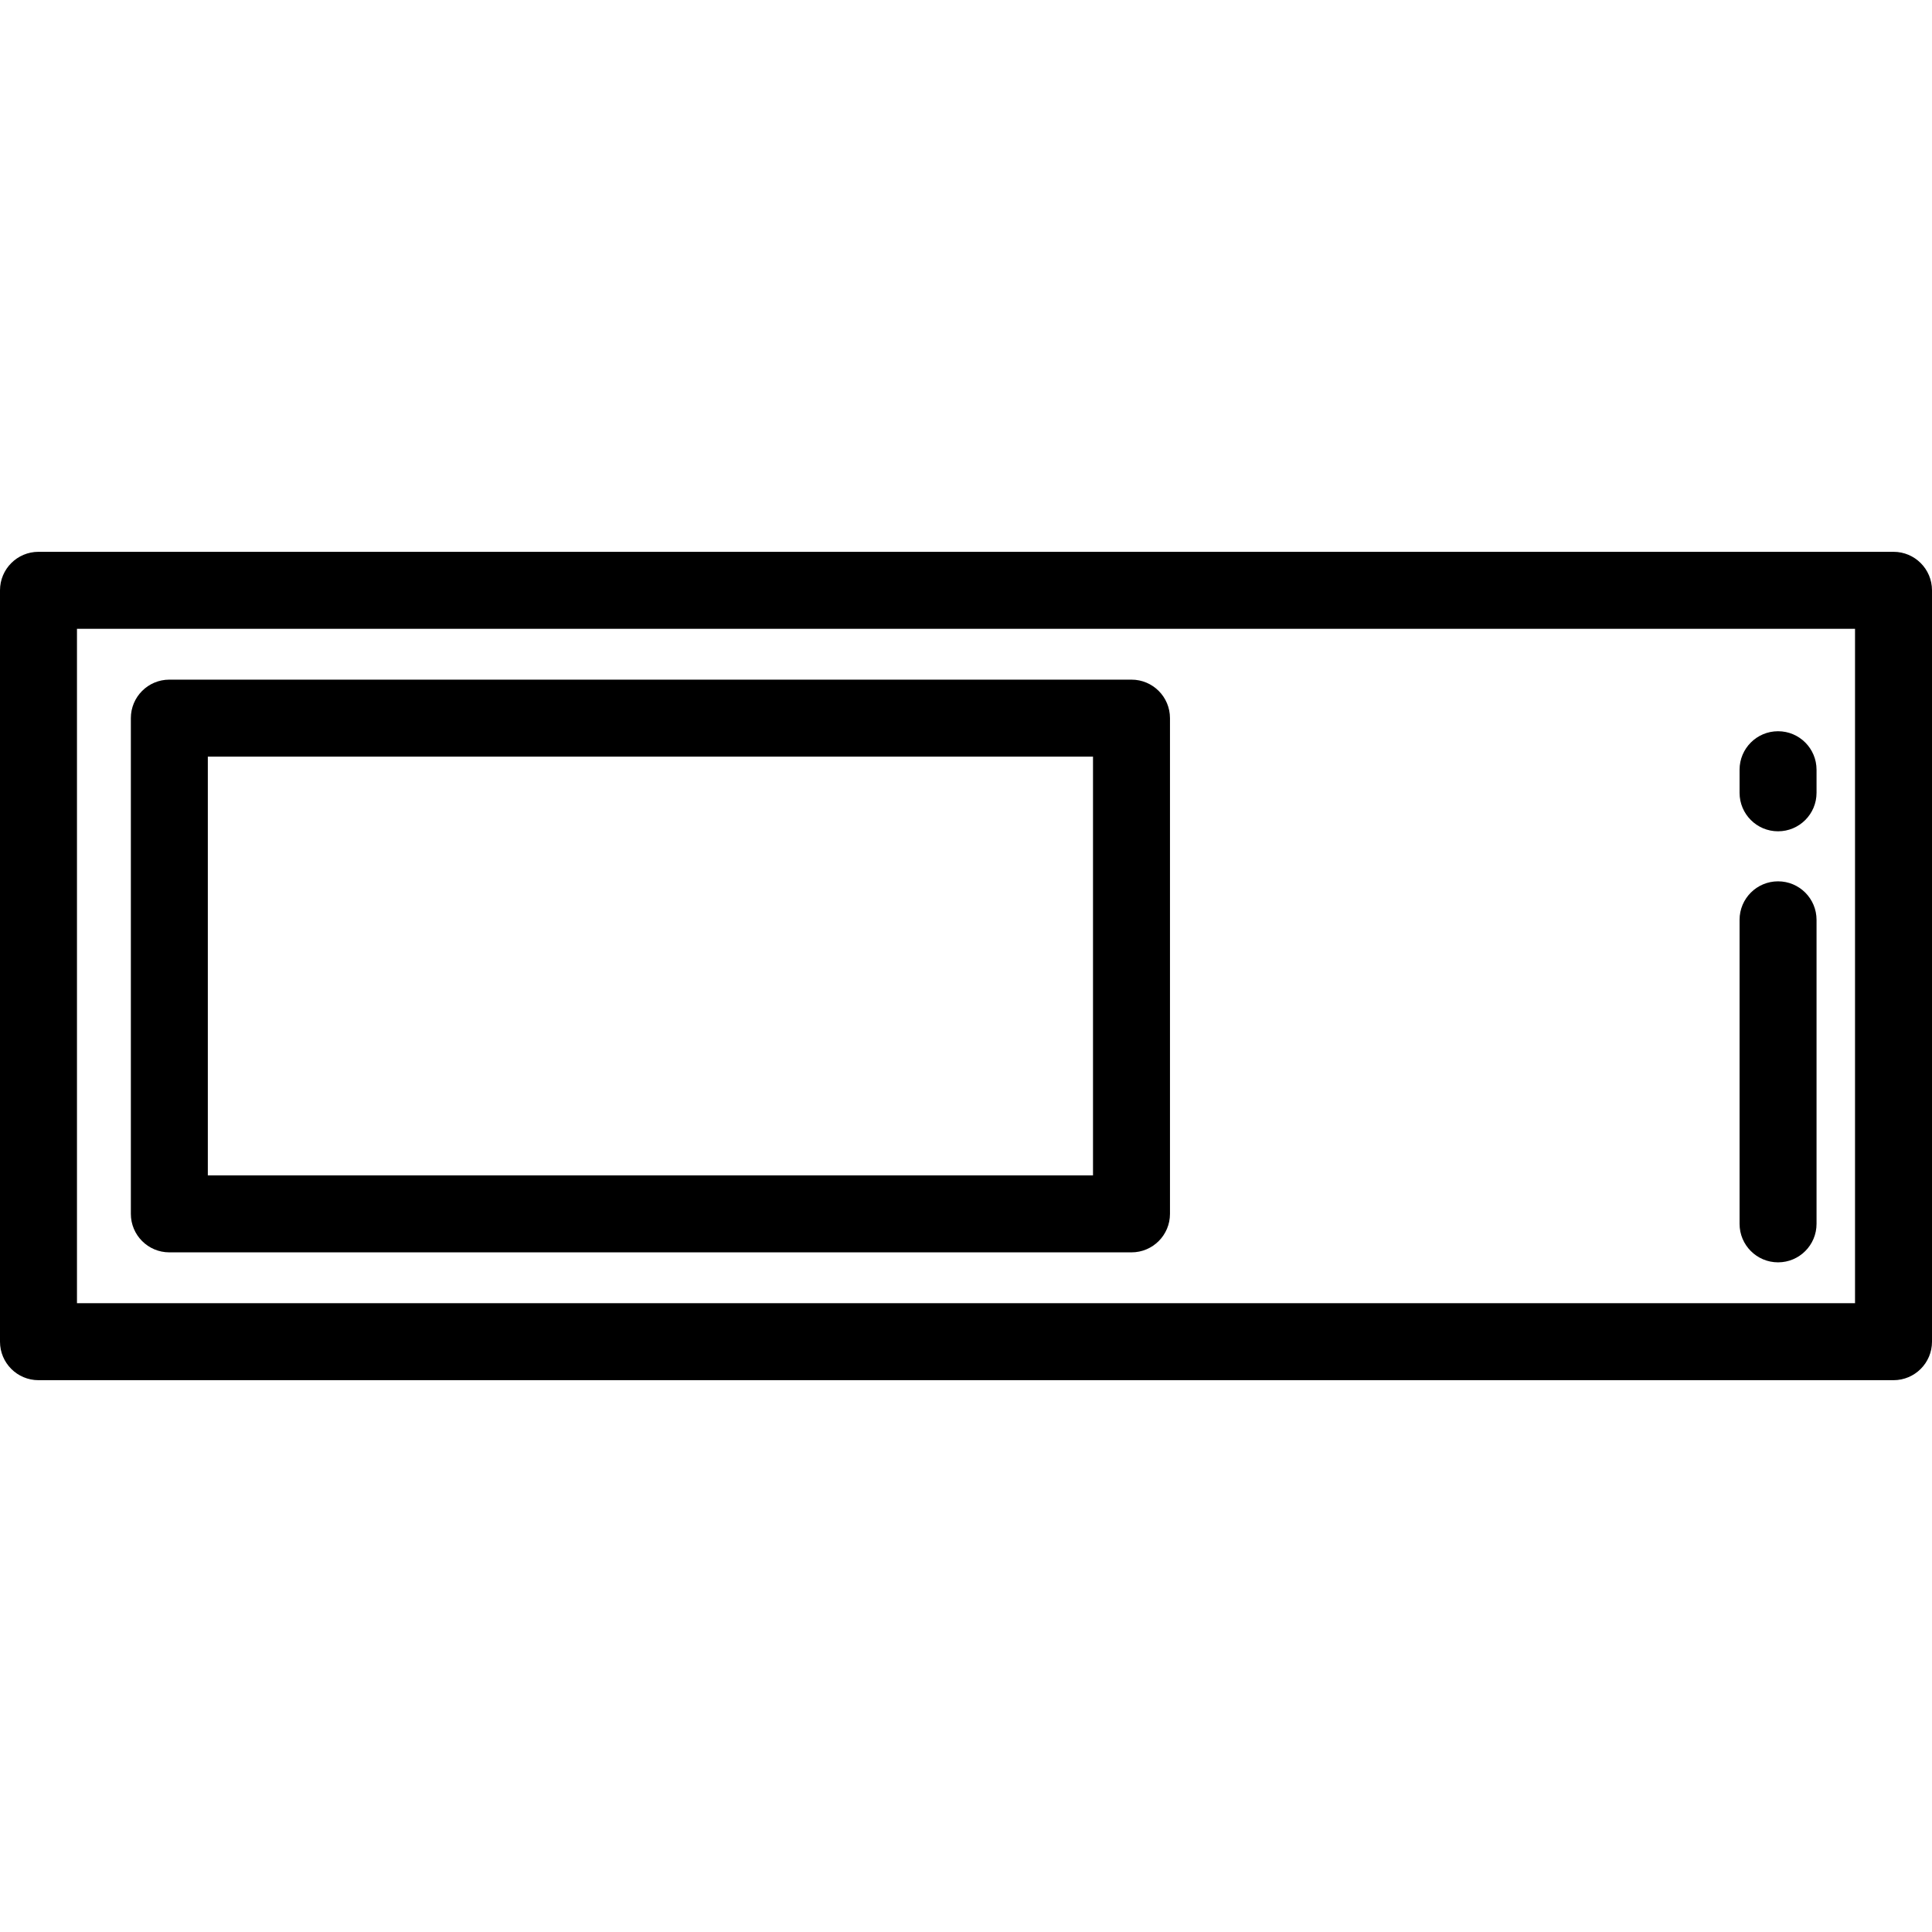
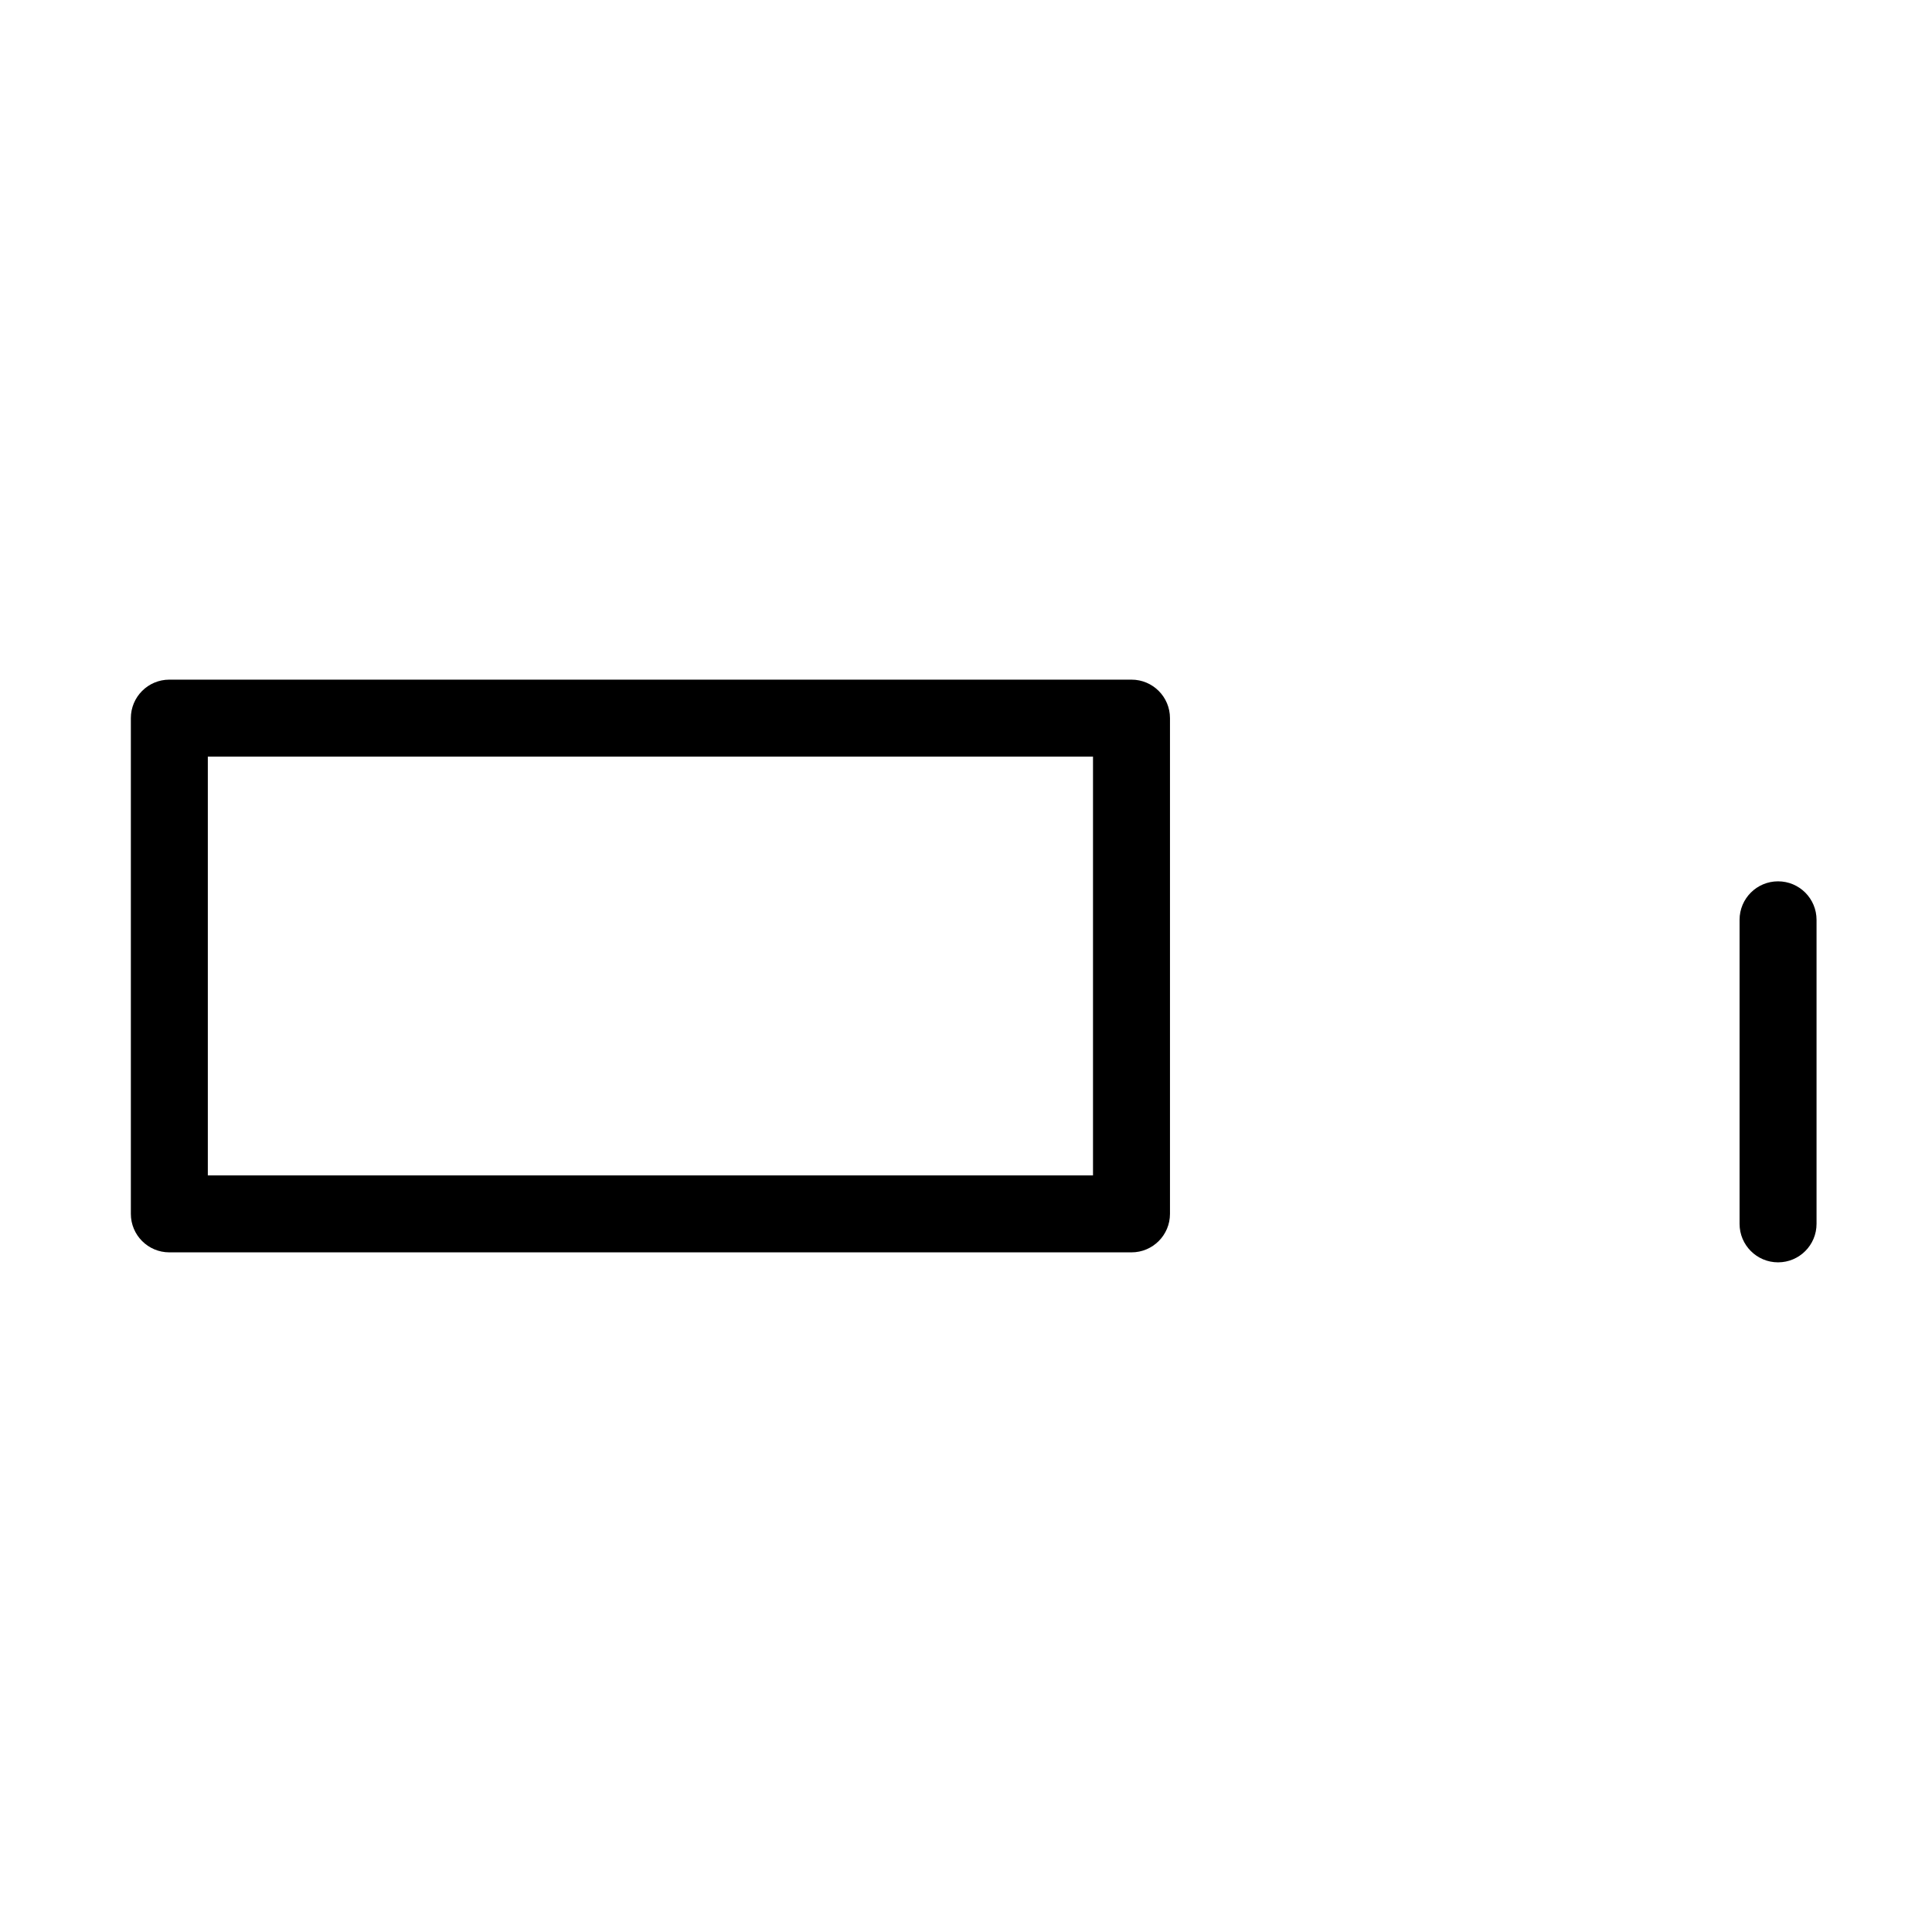
<svg xmlns="http://www.w3.org/2000/svg" version="1.1" id="Layer_1" x="0px" y="0px" viewBox="0 0 512 512" style="enable-background:new 0 0 512 512;" xml:space="preserve">
  <g>
    <g>
-       <path d="M501.801,146.236H10.199C4.566,146.236,0,150.803,0,156.435v199.129c0,5.632,4.566,10.199,10.199,10.199h491.602    c5.632,0,10.199-4.566,10.199-10.199V156.435C512,150.803,507.433,146.236,501.801,146.236z M491.602,345.365H20.398V166.635    h471.203V345.365z" />
-     </g>
+       </g>
  </g>
  <g>
    <g>
      <path d="M471.203,233.562c-5.632,0-10.199,4.567-10.199,10.199v80.574c0,5.632,4.567,10.199,10.199,10.199    c5.632,0,10.199-4.567,10.199-10.199v-80.574C481.402,238.129,476.835,233.562,471.203,233.562z" />
    </g>
  </g>
  <g>
    <g>
-       <path d="M471.203,193.785c-5.632,0-10.199,4.567-10.199,10.199v6.12c0,5.632,4.567,10.199,10.199,10.199    c5.632,0,10.199-4.567,10.199-10.199v-6.12C481.402,198.352,476.835,193.785,471.203,193.785z" />
-     </g>
+       </g>
  </g>
  <g>
    <g>
      <path d="M299.857,180.113H44.877c-5.633,0-10.199,4.567-10.199,10.199v131.376c0,5.632,4.566,10.199,10.199,10.199h254.98    c5.632,0,10.199-4.566,10.199-10.198V190.312C310.056,184.68,305.489,180.113,299.857,180.113z M289.657,311.489H55.076V200.511    h234.582V311.489z" />
    </g>
  </g>
  <g>
</g>
  <g>
</g>
  <g>
</g>
  <g>
</g>
  <g>
</g>
  <g>
</g>
  <g>
</g>
  <g>
</g>
  <g>
</g>
  <g>
</g>
  <g>
</g>
  <g>
</g>
  <g>
</g>
  <g>
</g>
  <g>
</g>
</svg>